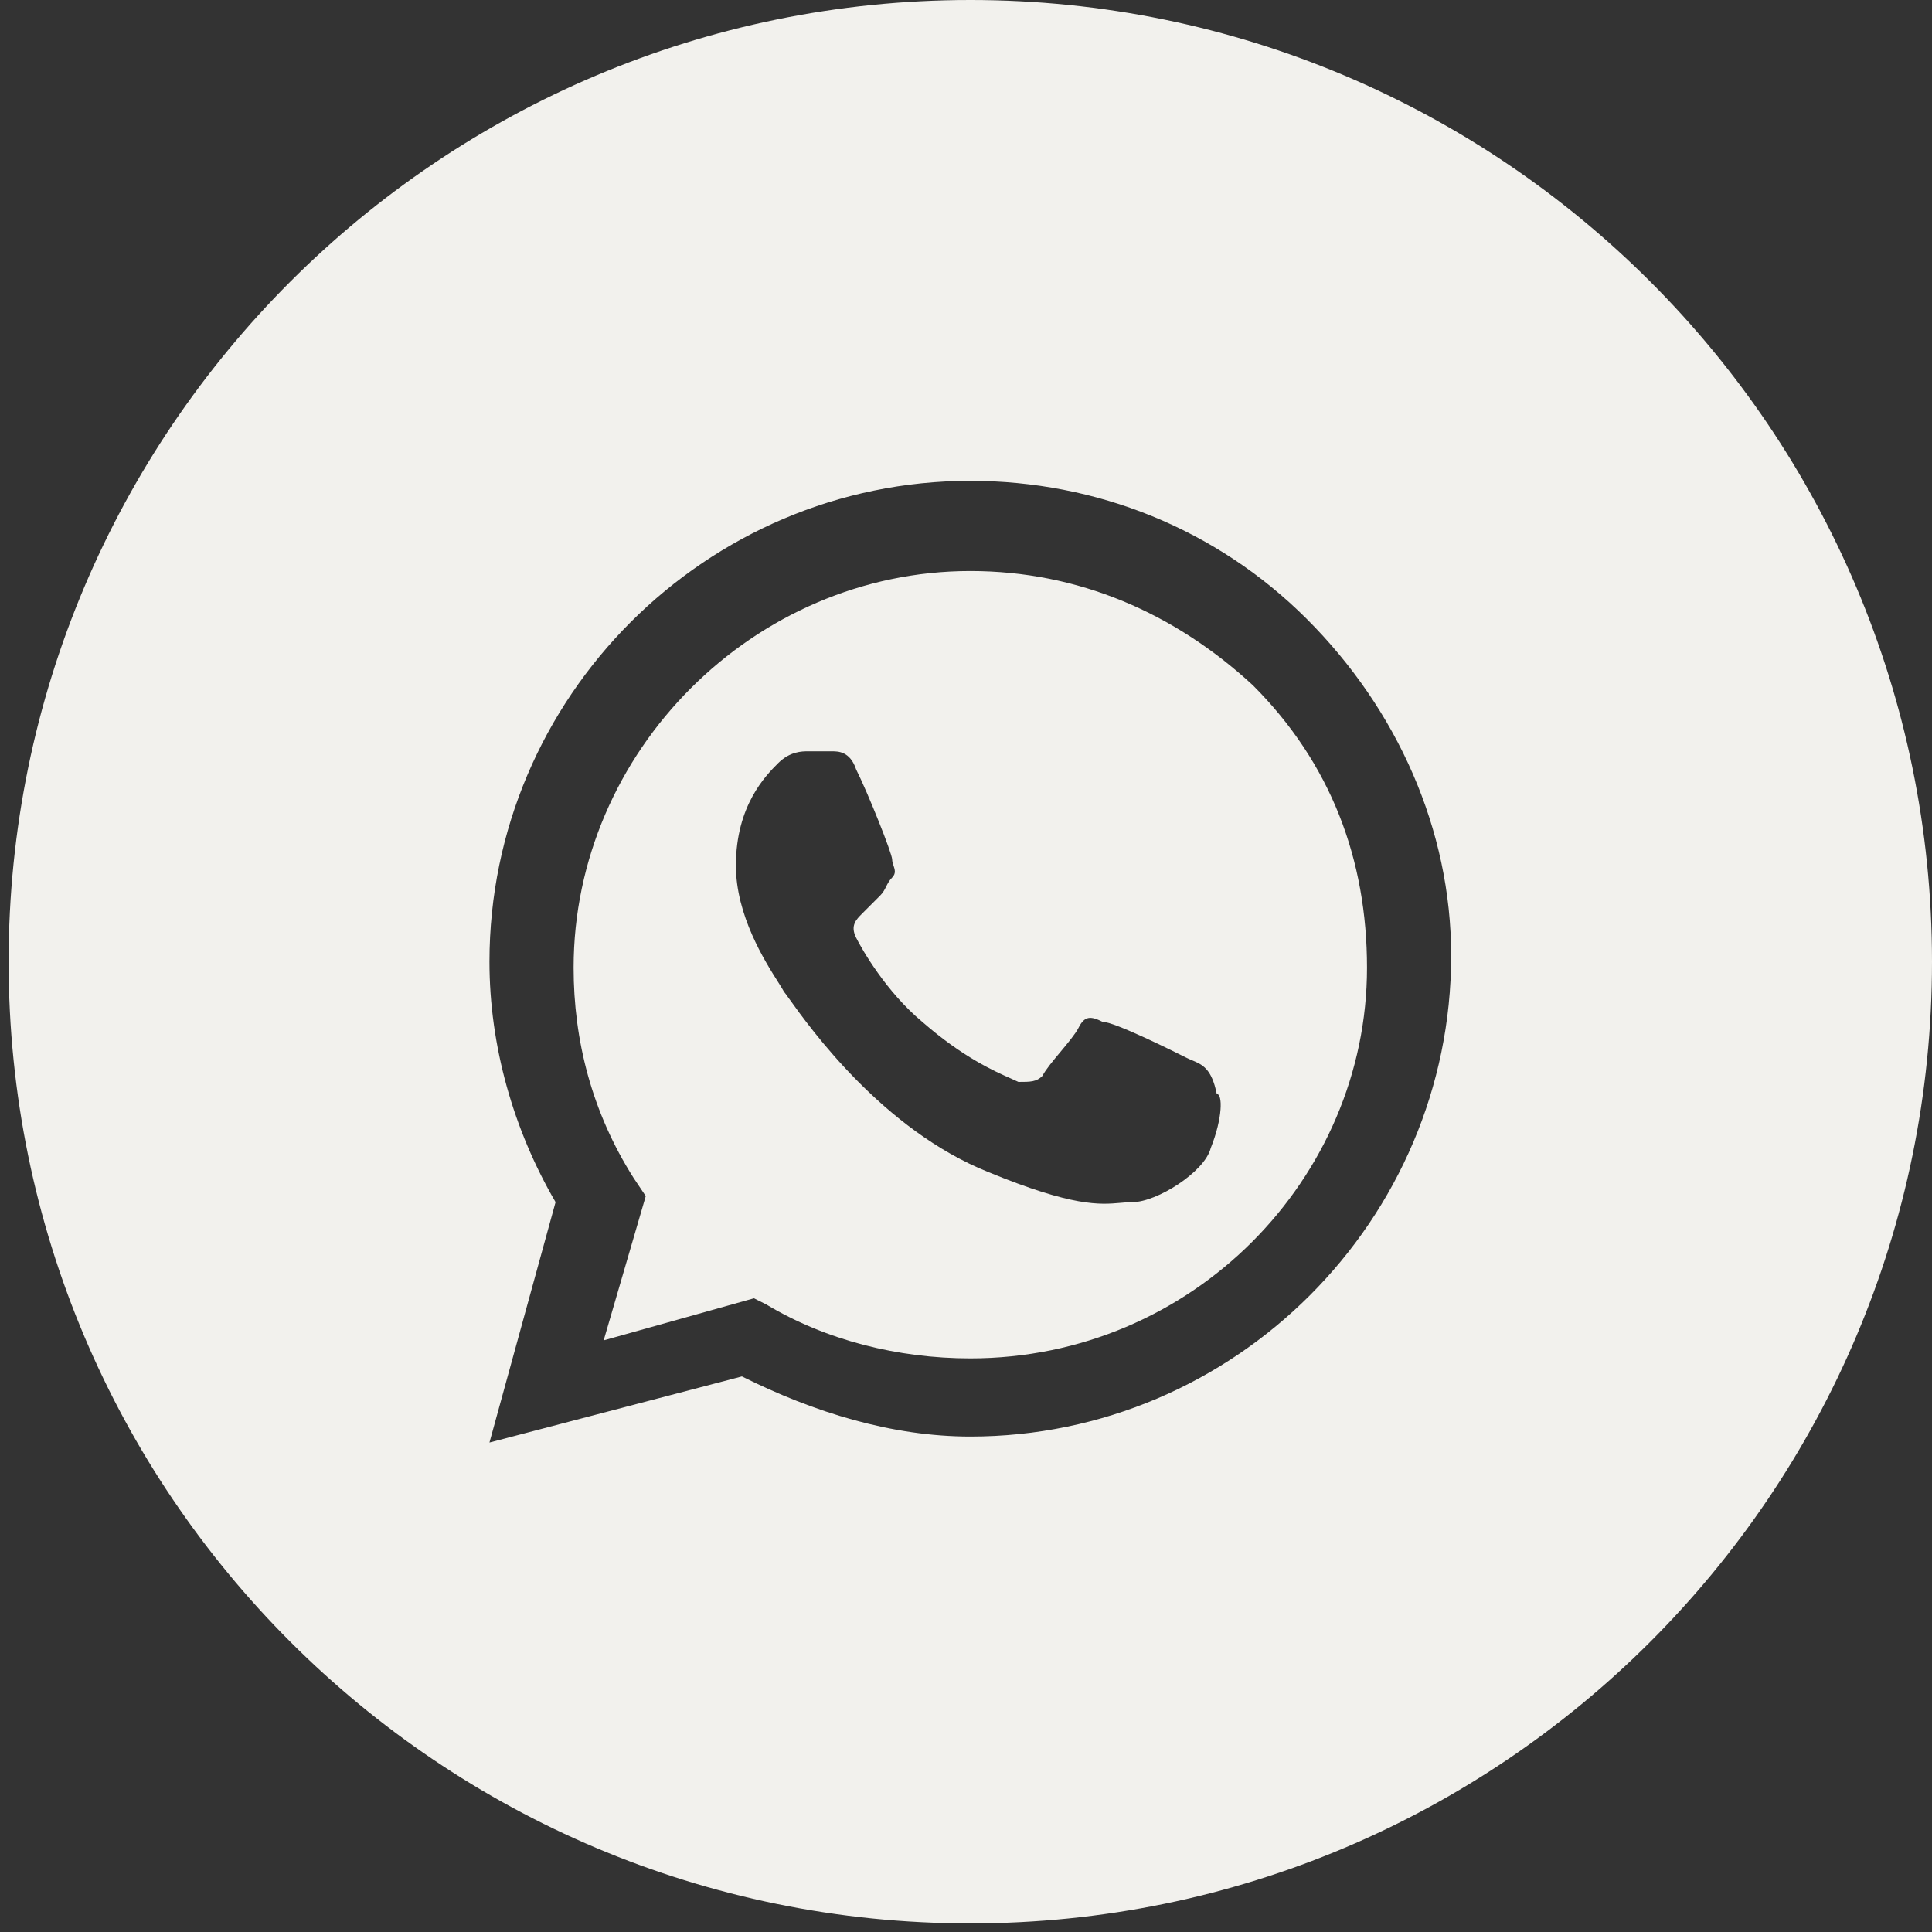
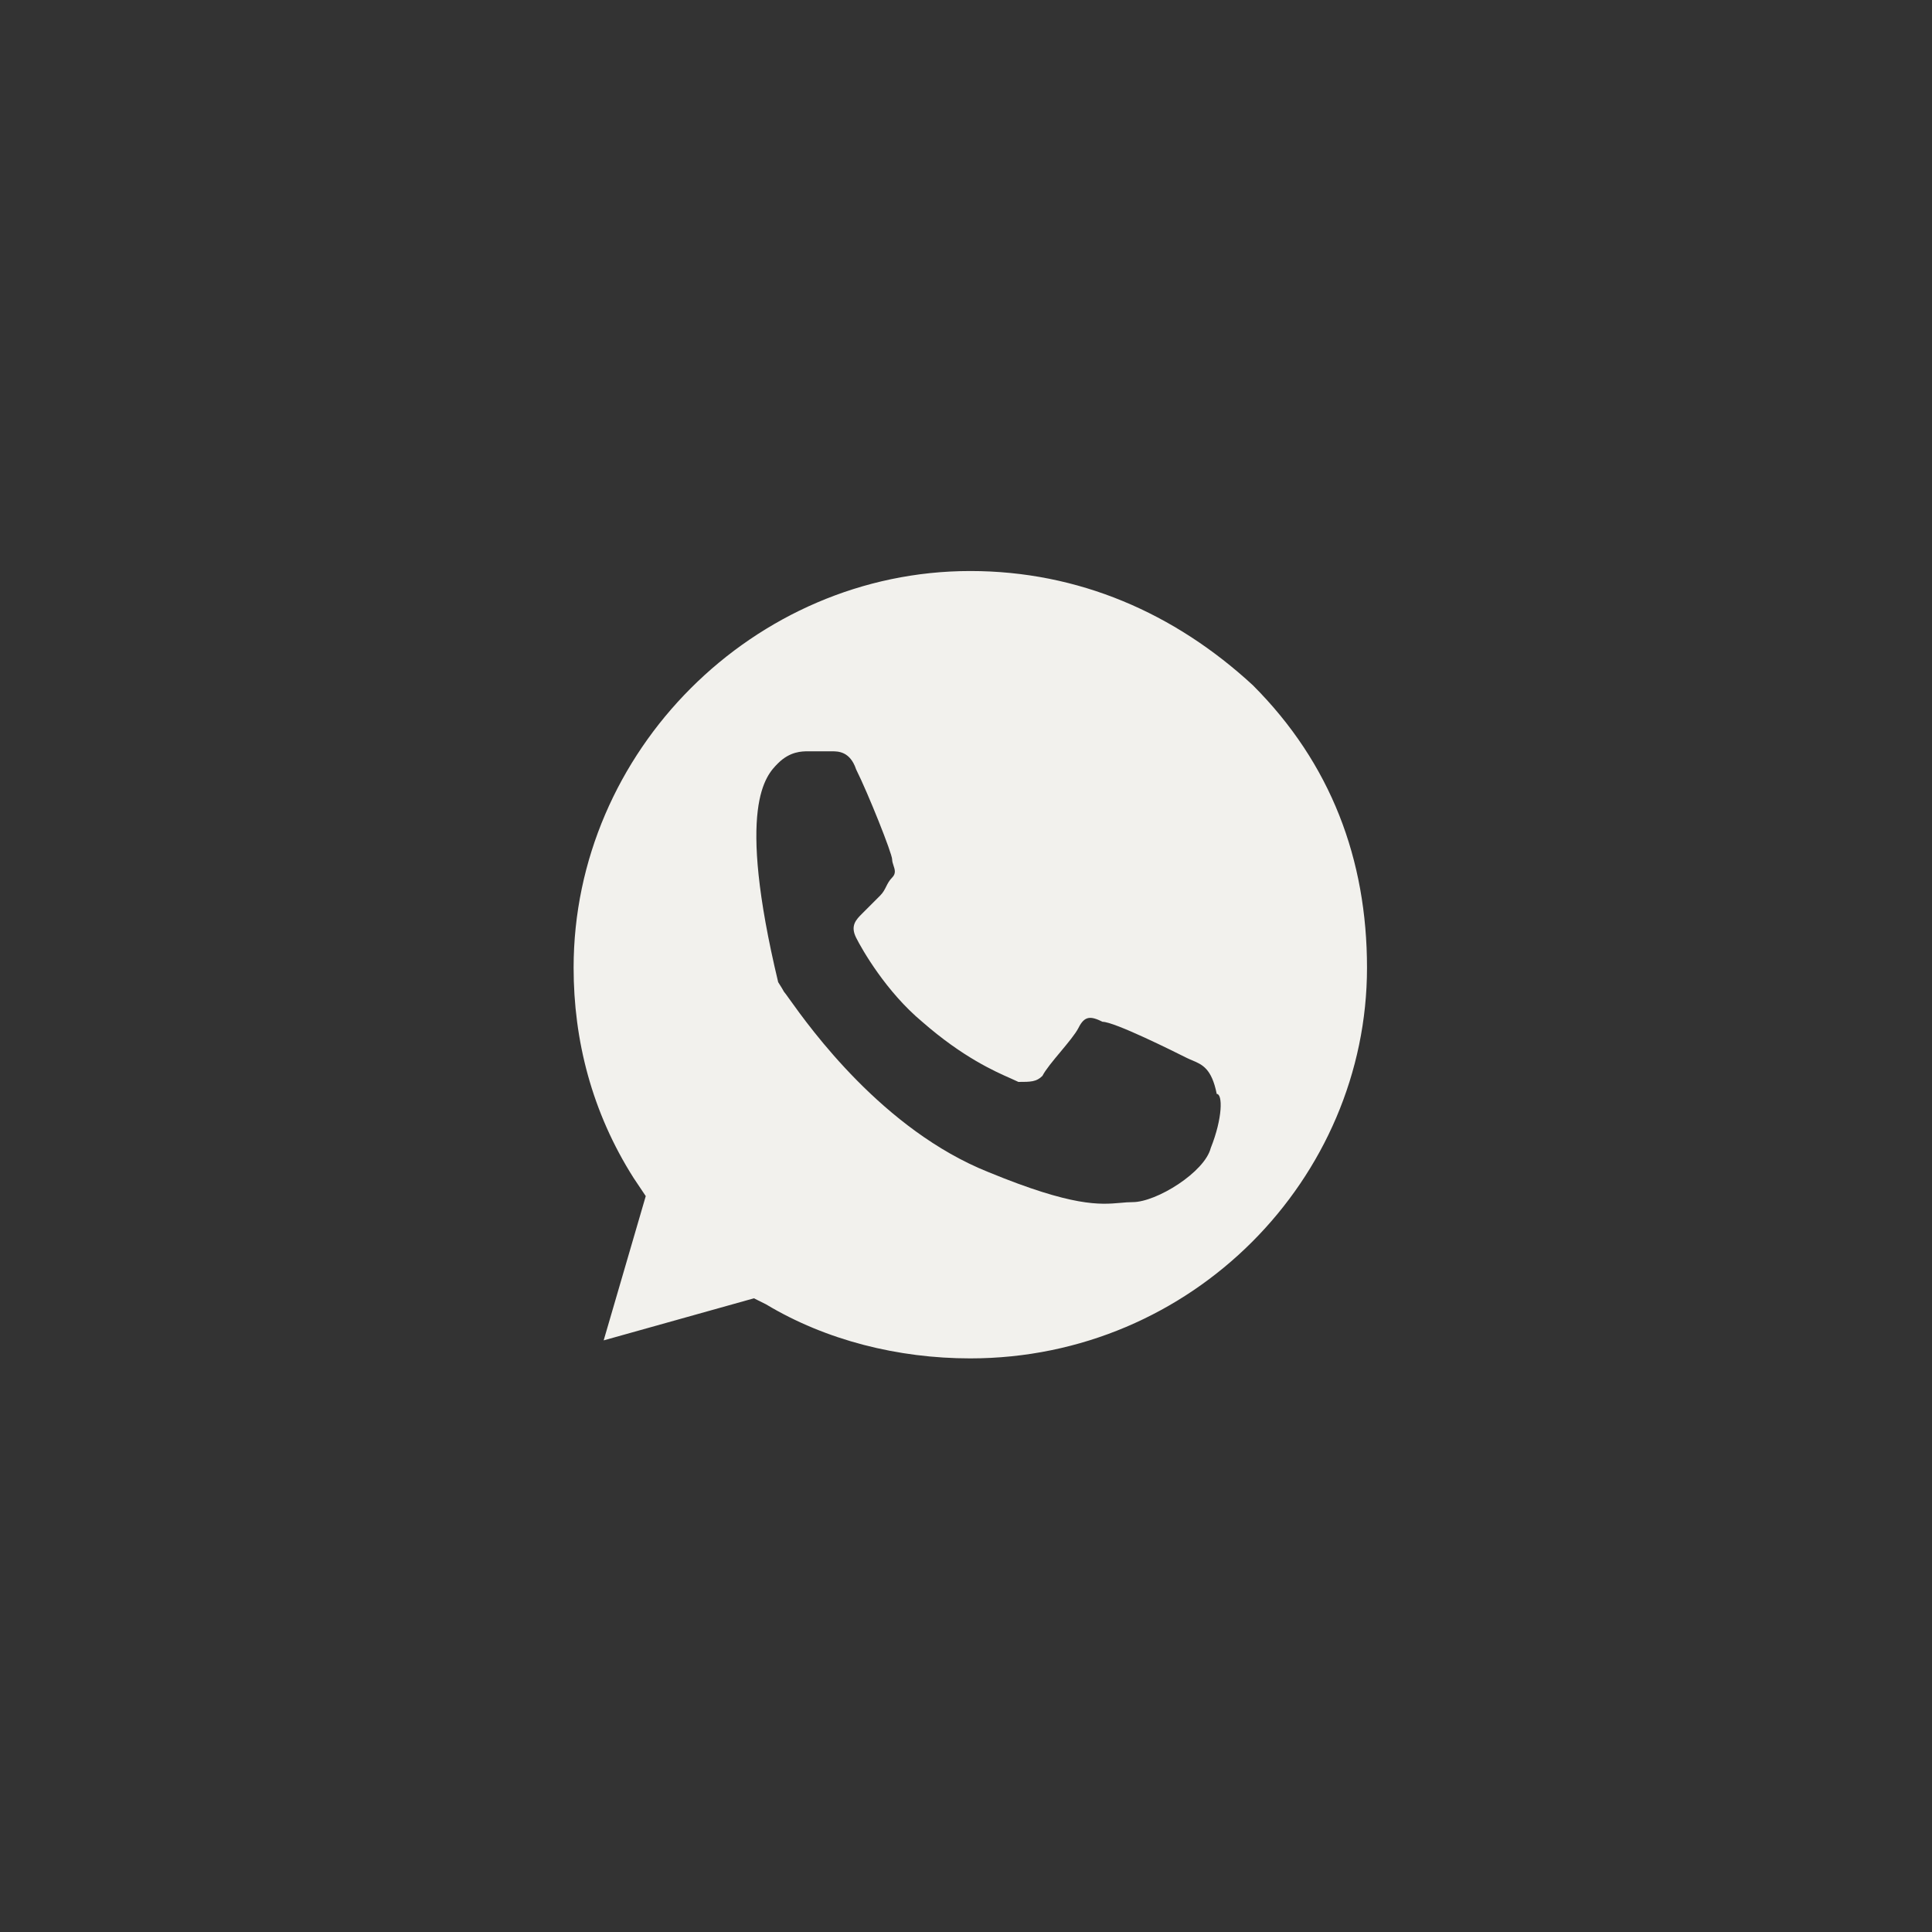
<svg xmlns="http://www.w3.org/2000/svg" width="50" height="50" viewBox="0 0 50 50" fill="none">
  <rect x="0" y="0" width="50" height="50" fill="#333333" stroke="none" />
-   <path fill-rule="evenodd" clip-rule="evenodd" d="M19.823 33.755C21.378 34.689 23.245 35.155 25.111 35.155C30.867 35.155 35.378 30.489 35.378 25.044C35.378 22.244 34.445 19.755 32.423 17.733C30.4 15.867 27.912 14.778 25.111 14.778C19.512 14.778 14.845 19.444 14.845 25.044C14.845 26.911 15.312 28.778 16.4 30.489L16.712 30.955L15.623 34.689L19.512 33.6L19.823 33.755ZM28.534 26.444C28.845 26.444 30.4 27.222 30.712 27.378C30.76 27.402 30.808 27.422 30.856 27.442C31.116 27.552 31.358 27.654 31.489 28.311C31.645 28.311 31.645 28.933 31.334 29.711C31.178 30.333 29.934 31.111 29.312 31.111C29.206 31.111 29.105 31.12 28.997 31.13C28.469 31.176 27.775 31.238 25.578 30.333C22.852 29.243 20.962 26.6 20.431 25.858C20.356 25.753 20.309 25.686 20.289 25.666C20.263 25.614 20.209 25.529 20.139 25.418C19.794 24.874 19.045 23.691 19.045 22.4C19.045 20.844 19.823 20.067 20.134 19.755C20.445 19.444 20.756 19.444 20.912 19.444H21.534C21.689 19.444 22 19.444 22.156 19.911C22.467 20.533 23.089 22.089 23.089 22.244C23.089 22.296 23.107 22.348 23.124 22.4C23.159 22.504 23.193 22.607 23.089 22.711C23.012 22.789 22.973 22.866 22.934 22.944C22.895 23.022 22.856 23.1 22.778 23.178L22.312 23.644C22.156 23.8 22 23.955 22.156 24.267C22.312 24.578 22.934 25.666 23.867 26.444C24.917 27.363 25.746 27.728 26.166 27.913C26.244 27.948 26.307 27.976 26.356 28C26.667 28 26.823 28 26.978 27.844C27.056 27.689 27.25 27.455 27.445 27.222C27.639 26.989 27.834 26.755 27.912 26.6C28.067 26.289 28.223 26.289 28.534 26.444Z" fill="#F2F1ED" />
-   <path fill-rule="evenodd" clip-rule="evenodd" d="M0.223 24.889C0.223 11.143 11.366 -0 25.111 -0C38.857 -0 50 11.143 50 24.889C50 38.635 38.857 49.778 25.111 49.778C11.366 49.778 0.223 38.635 0.223 24.889ZM25.111 12.444C28.378 12.444 31.489 13.689 33.823 16.022C36.156 18.355 37.556 21.466 37.556 24.733C37.556 31.578 31.956 37.178 25.111 37.178C23.089 37.178 21.067 36.555 19.201 35.622L12.667 37.333L14.378 31.111C13.289 29.244 12.667 27.067 12.667 24.889C12.667 18.044 18.267 12.444 25.111 12.444Z" fill="#F2F1ED" />
+   <path fill-rule="evenodd" clip-rule="evenodd" d="M19.823 33.755C21.378 34.689 23.245 35.155 25.111 35.155C30.867 35.155 35.378 30.489 35.378 25.044C35.378 22.244 34.445 19.755 32.423 17.733C30.4 15.867 27.912 14.778 25.111 14.778C19.512 14.778 14.845 19.444 14.845 25.044C14.845 26.911 15.312 28.778 16.4 30.489L16.712 30.955L15.623 34.689L19.512 33.6L19.823 33.755ZM28.534 26.444C28.845 26.444 30.4 27.222 30.712 27.378C30.76 27.402 30.808 27.422 30.856 27.442C31.116 27.552 31.358 27.654 31.489 28.311C31.645 28.311 31.645 28.933 31.334 29.711C31.178 30.333 29.934 31.111 29.312 31.111C29.206 31.111 29.105 31.12 28.997 31.13C28.469 31.176 27.775 31.238 25.578 30.333C22.852 29.243 20.962 26.6 20.431 25.858C20.356 25.753 20.309 25.686 20.289 25.666C20.263 25.614 20.209 25.529 20.139 25.418C19.045 20.844 19.823 20.067 20.134 19.755C20.445 19.444 20.756 19.444 20.912 19.444H21.534C21.689 19.444 22 19.444 22.156 19.911C22.467 20.533 23.089 22.089 23.089 22.244C23.089 22.296 23.107 22.348 23.124 22.4C23.159 22.504 23.193 22.607 23.089 22.711C23.012 22.789 22.973 22.866 22.934 22.944C22.895 23.022 22.856 23.1 22.778 23.178L22.312 23.644C22.156 23.8 22 23.955 22.156 24.267C22.312 24.578 22.934 25.666 23.867 26.444C24.917 27.363 25.746 27.728 26.166 27.913C26.244 27.948 26.307 27.976 26.356 28C26.667 28 26.823 28 26.978 27.844C27.056 27.689 27.25 27.455 27.445 27.222C27.639 26.989 27.834 26.755 27.912 26.6C28.067 26.289 28.223 26.289 28.534 26.444Z" fill="#F2F1ED" />
</svg>